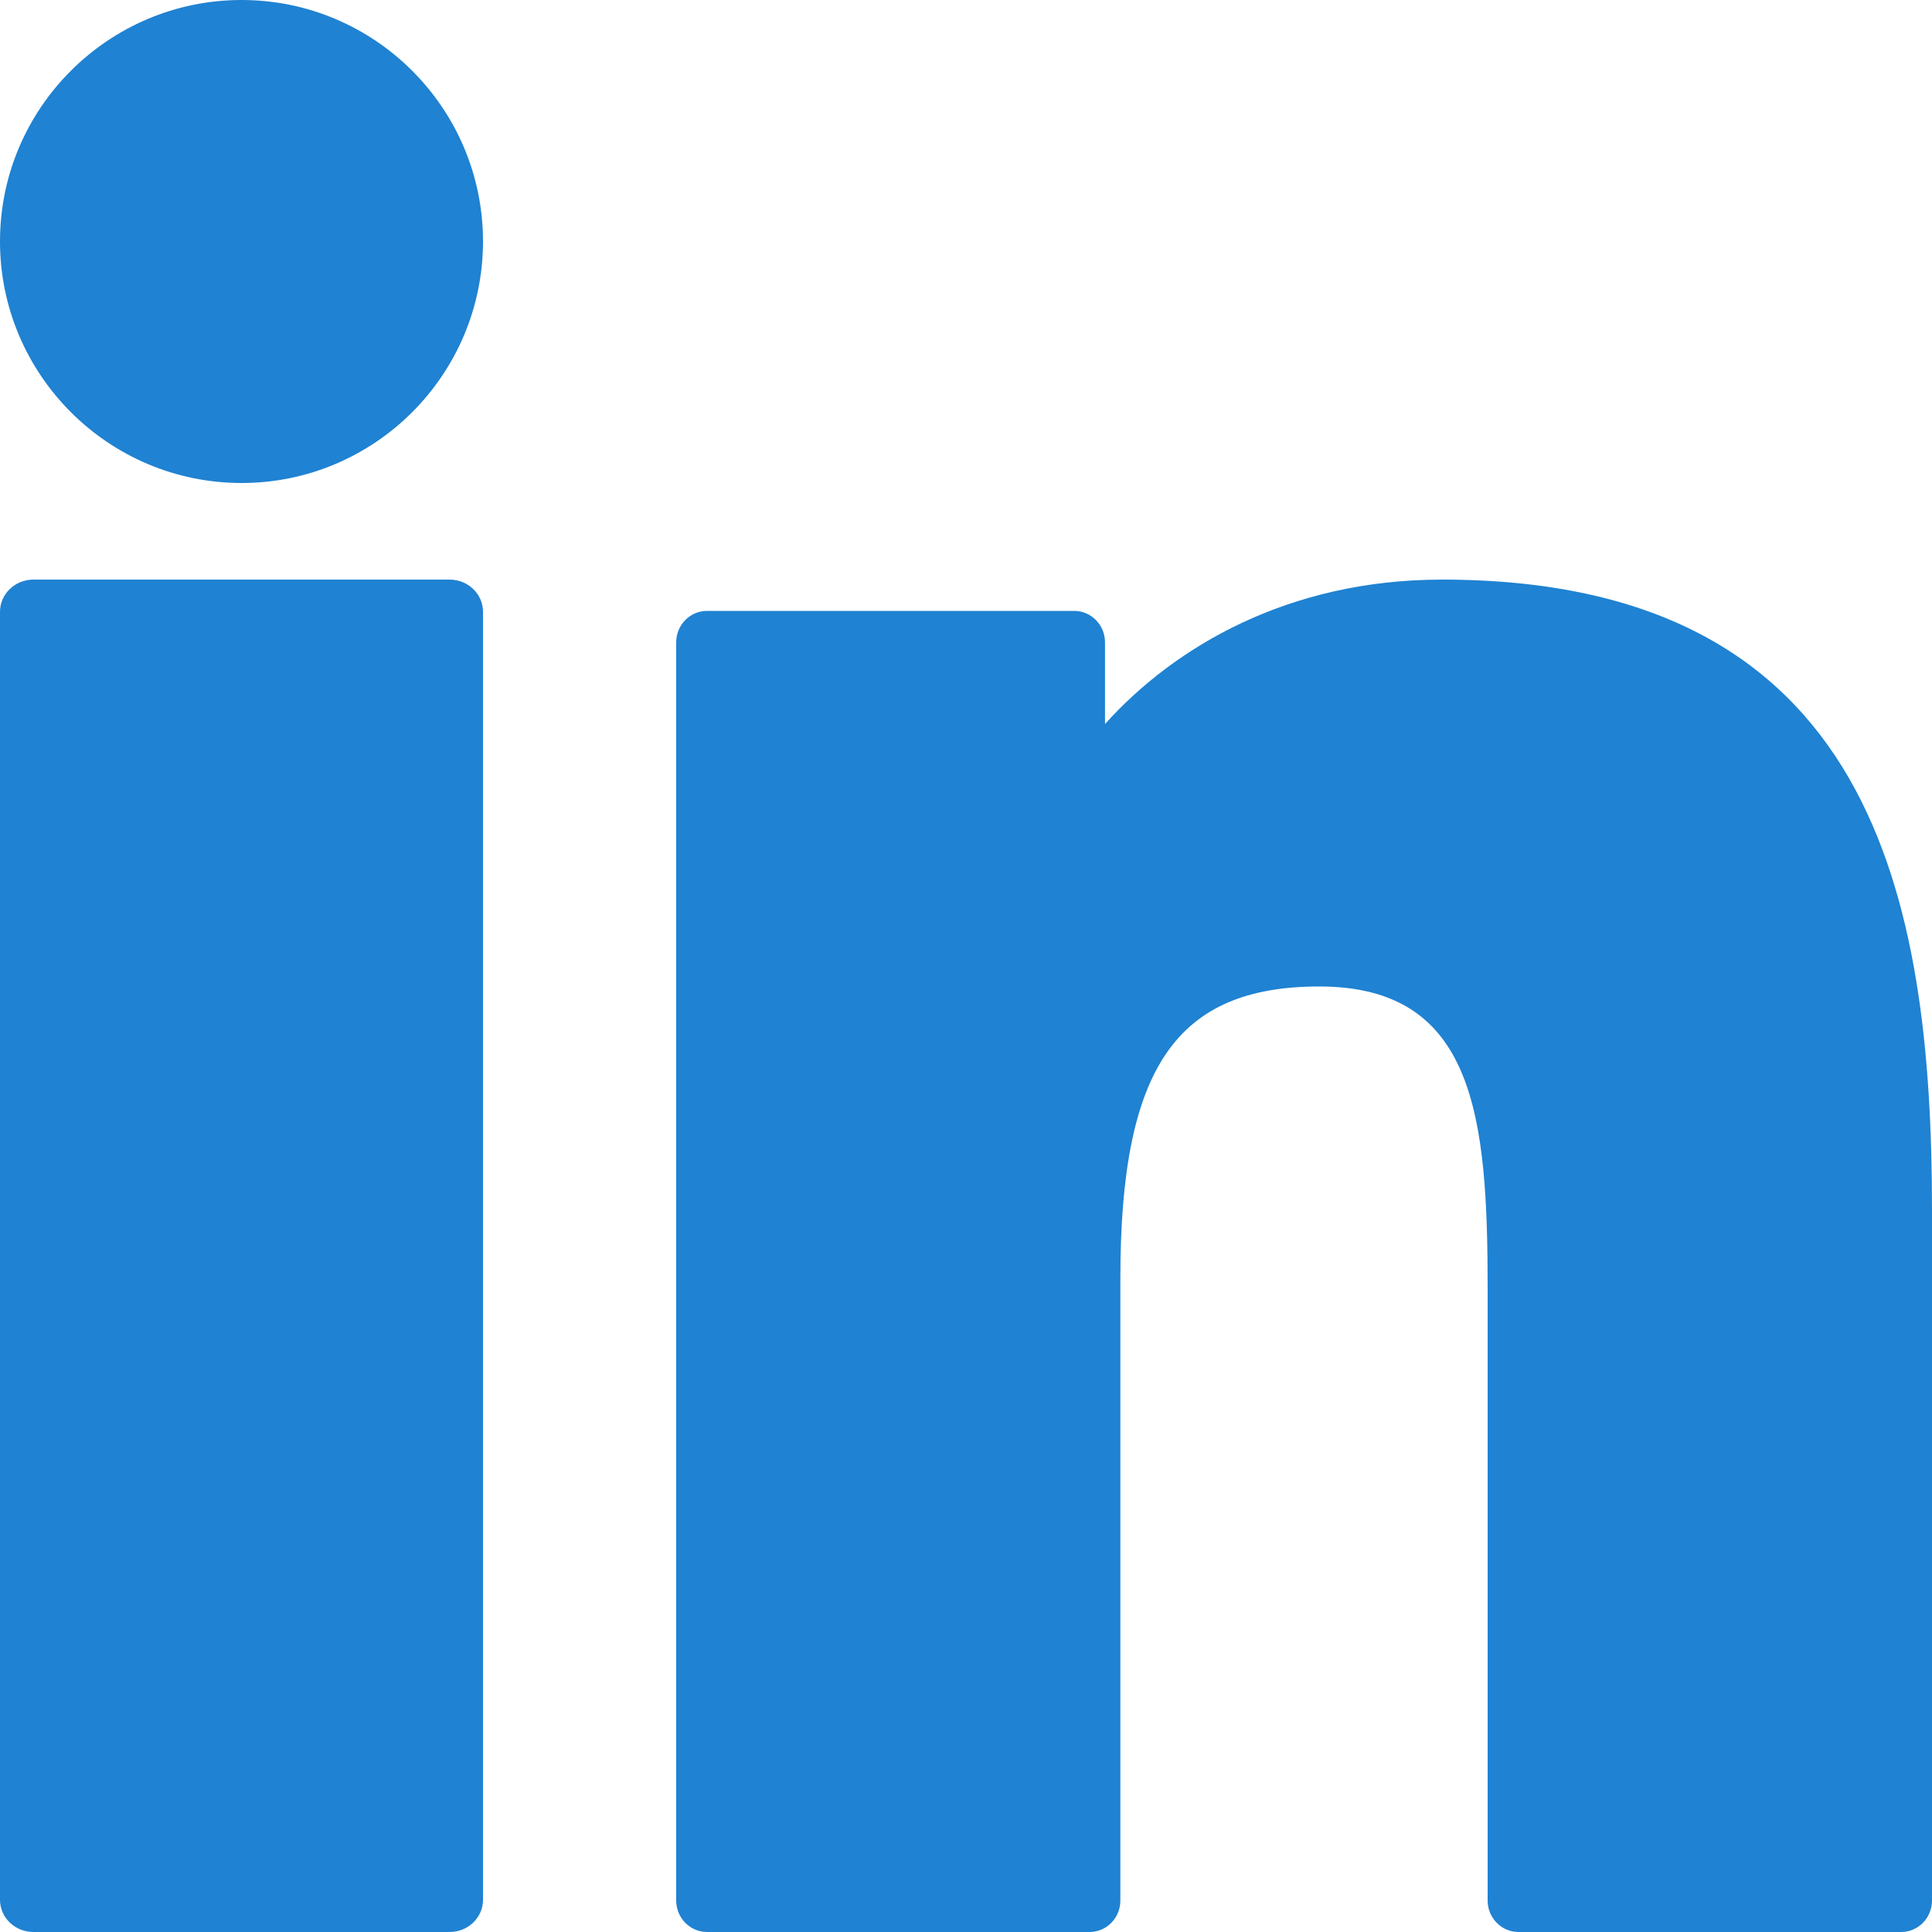
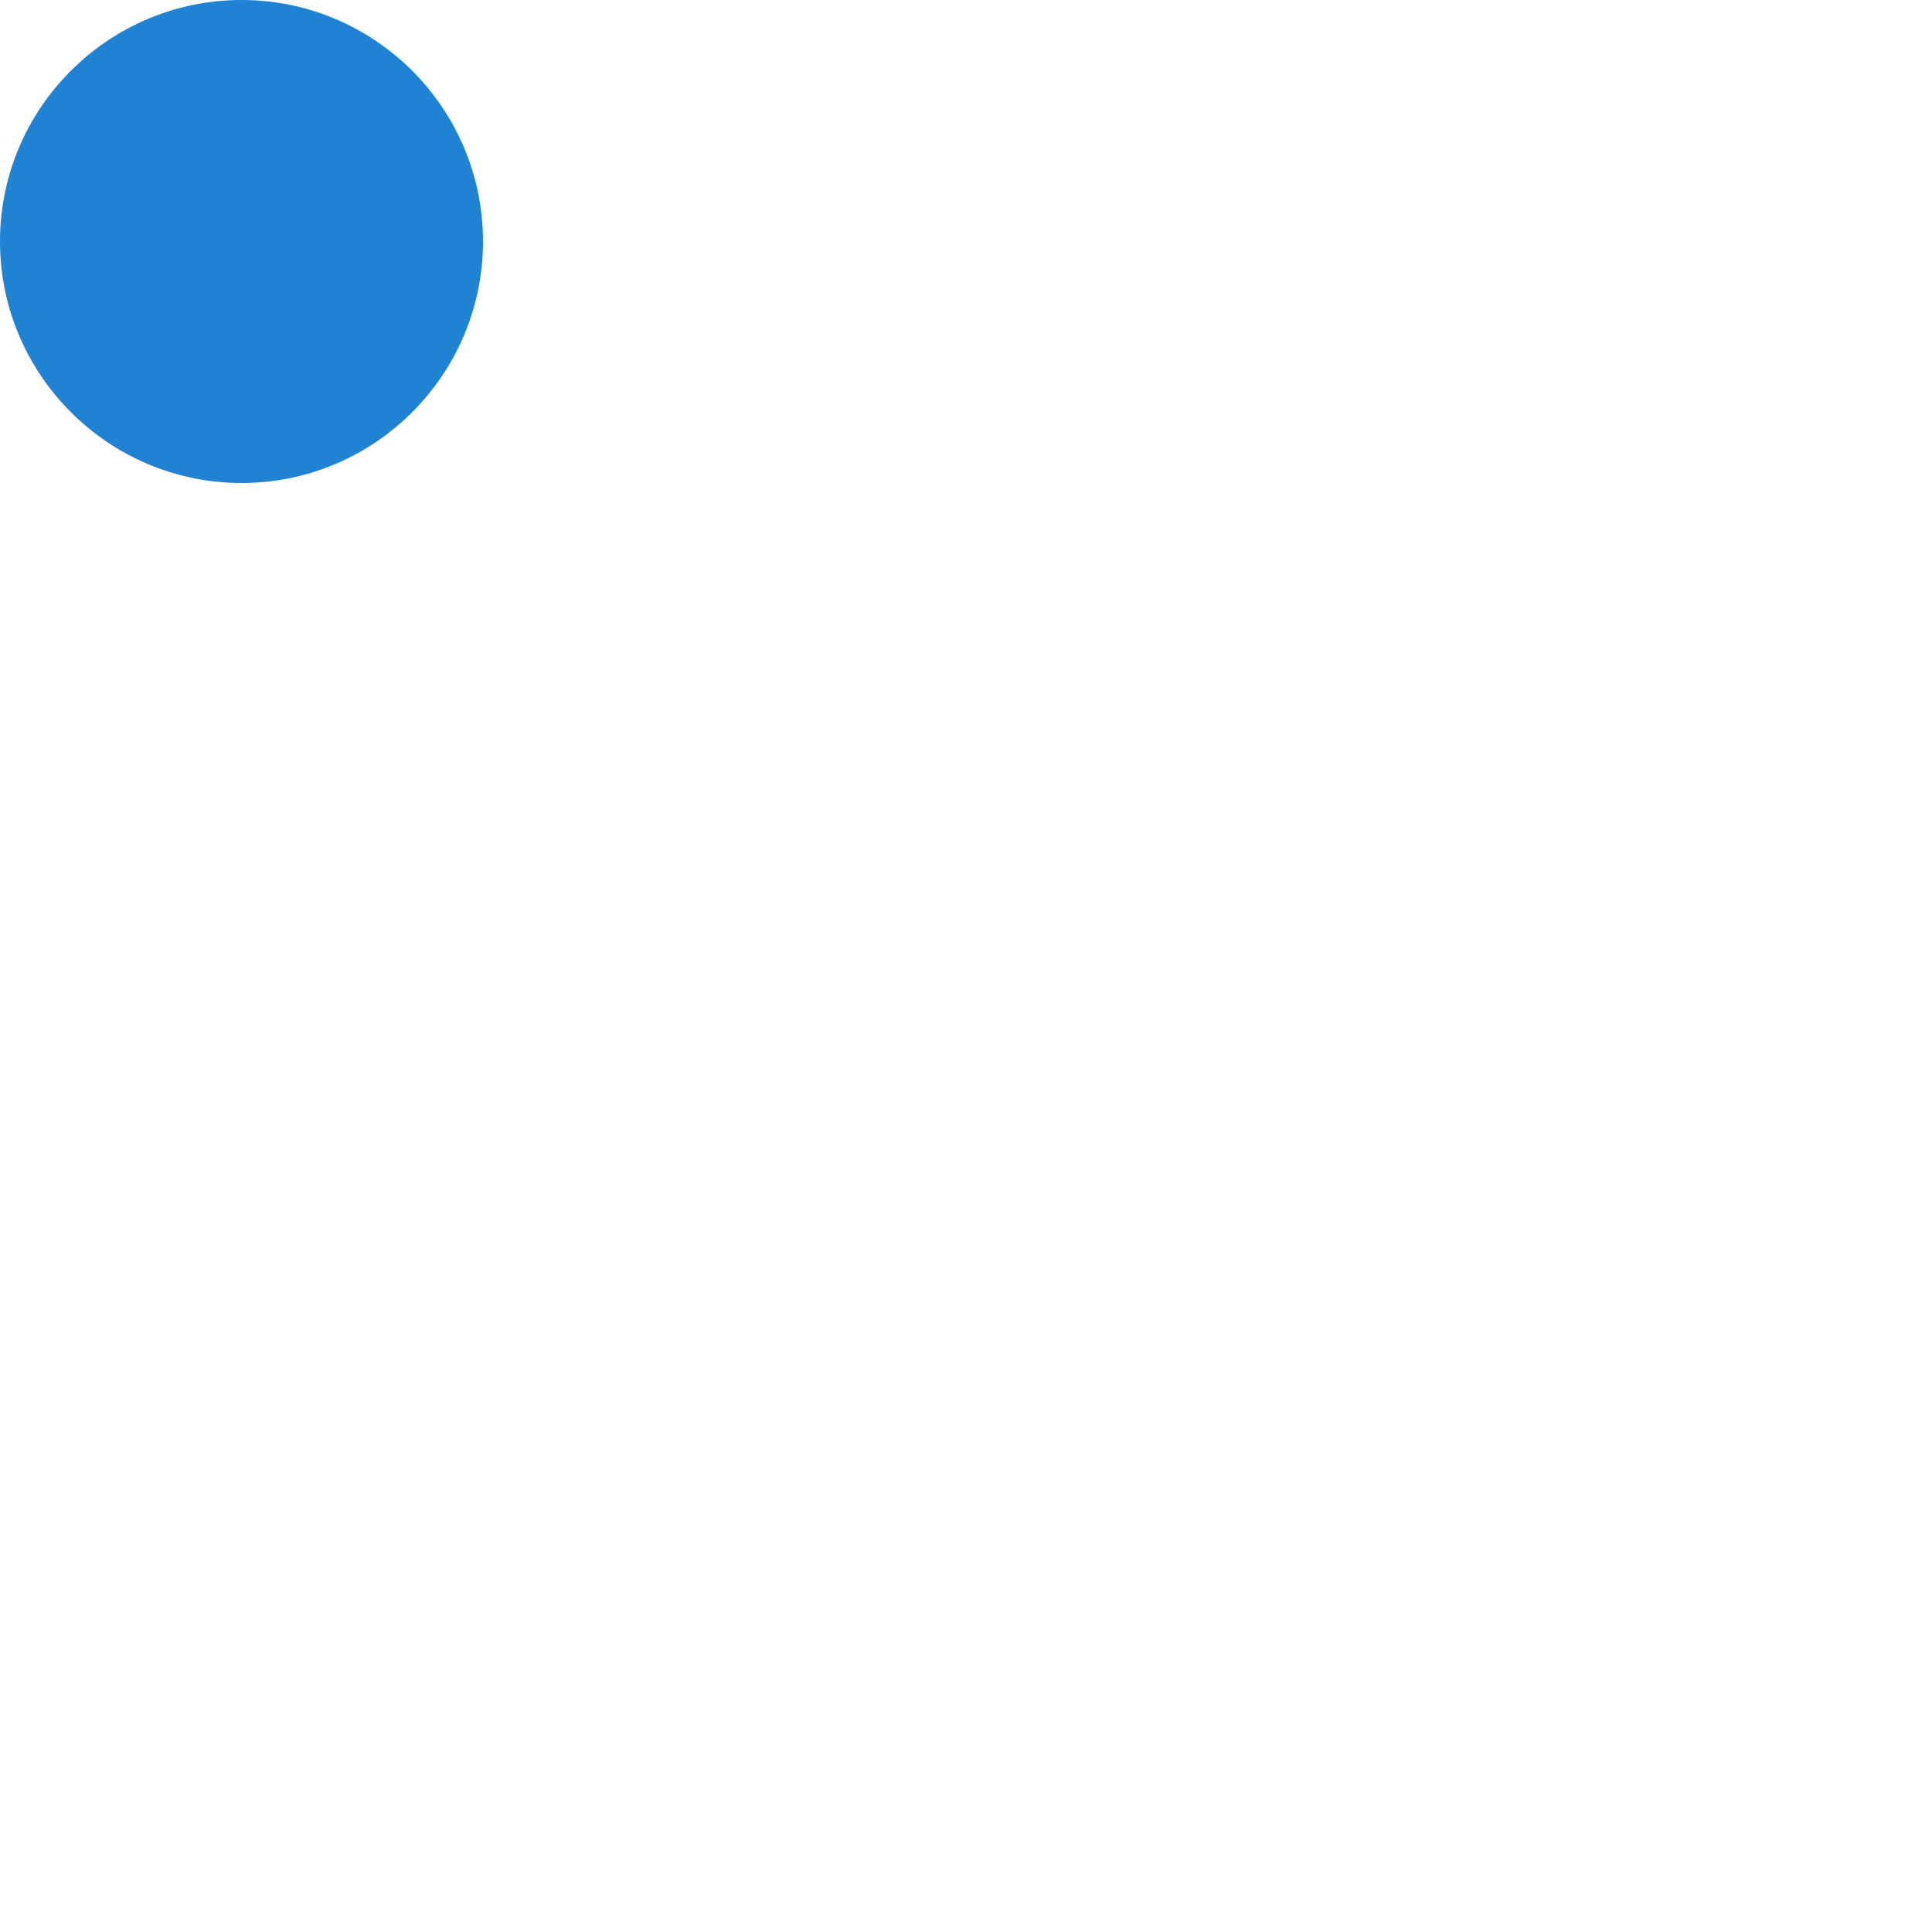
<svg xmlns="http://www.w3.org/2000/svg" width="20px" height="20px" viewBox="0 0 20 20" version="1.1">
  <title>linkedin</title>
  <desc>Created with Sketch.</desc>
  <g id="V2" stroke="none" stroke-width="1" fill="none" fill-rule="evenodd">
    <g id="ACTUALITES_ARTICLE" transform="translate(-123, -636)" fill="#1F82D2" fill-rule="nonzero">
      <g id="ACTIONS" transform="translate(110, 624)">
        <g id="IN">
          <g id="linkedin" transform="translate(13, 12)">
-             <path d="M4.654,6 L0.346,6 C0.155,6 0,6.149 0,6.333 L0,19.667 C0,19.851 0.155,20 0.346,20 L4.654,20 C4.845,20 5,19.851 5,19.667 L5,6.333 C5,6.149 4.845,6 4.654,6 Z" id="XMLID_802_" />
            <path d="M2.501,0 C1.122,0 0,1.121 0,2.499 C0,3.878 1.122,5 2.501,5 C3.879,5 5,3.878 5,2.499 C5,1.121 3.879,0 2.501,0 Z" id="XMLID_803_" />
-             <path d="M14.927,6 C13.332,6 12.154,6.7 11.439,7.495 L11.439,6.649 C11.439,6.47 11.296,6.324 11.12,6.324 L7.319,6.324 C7.143,6.324 7,6.47 7,6.649 L7,19.674 C7,19.854 7.143,20 7.319,20 L11.279,20 C11.456,20 11.598,19.854 11.598,19.674 L11.598,13.23 C11.598,11.058 12.176,10.212 13.658,10.212 C15.272,10.212 15.4,11.569 15.4,13.342 L15.4,19.674 C15.4,19.854 15.543,20 15.719,20 L19.681,20 C19.857,20 20,19.854 20,19.674 L20,12.53 C20,9.301 19.397,6 14.927,6 Z" id="XMLID_804_" />
          </g>
        </g>
      </g>
    </g>
  </g>
</svg>